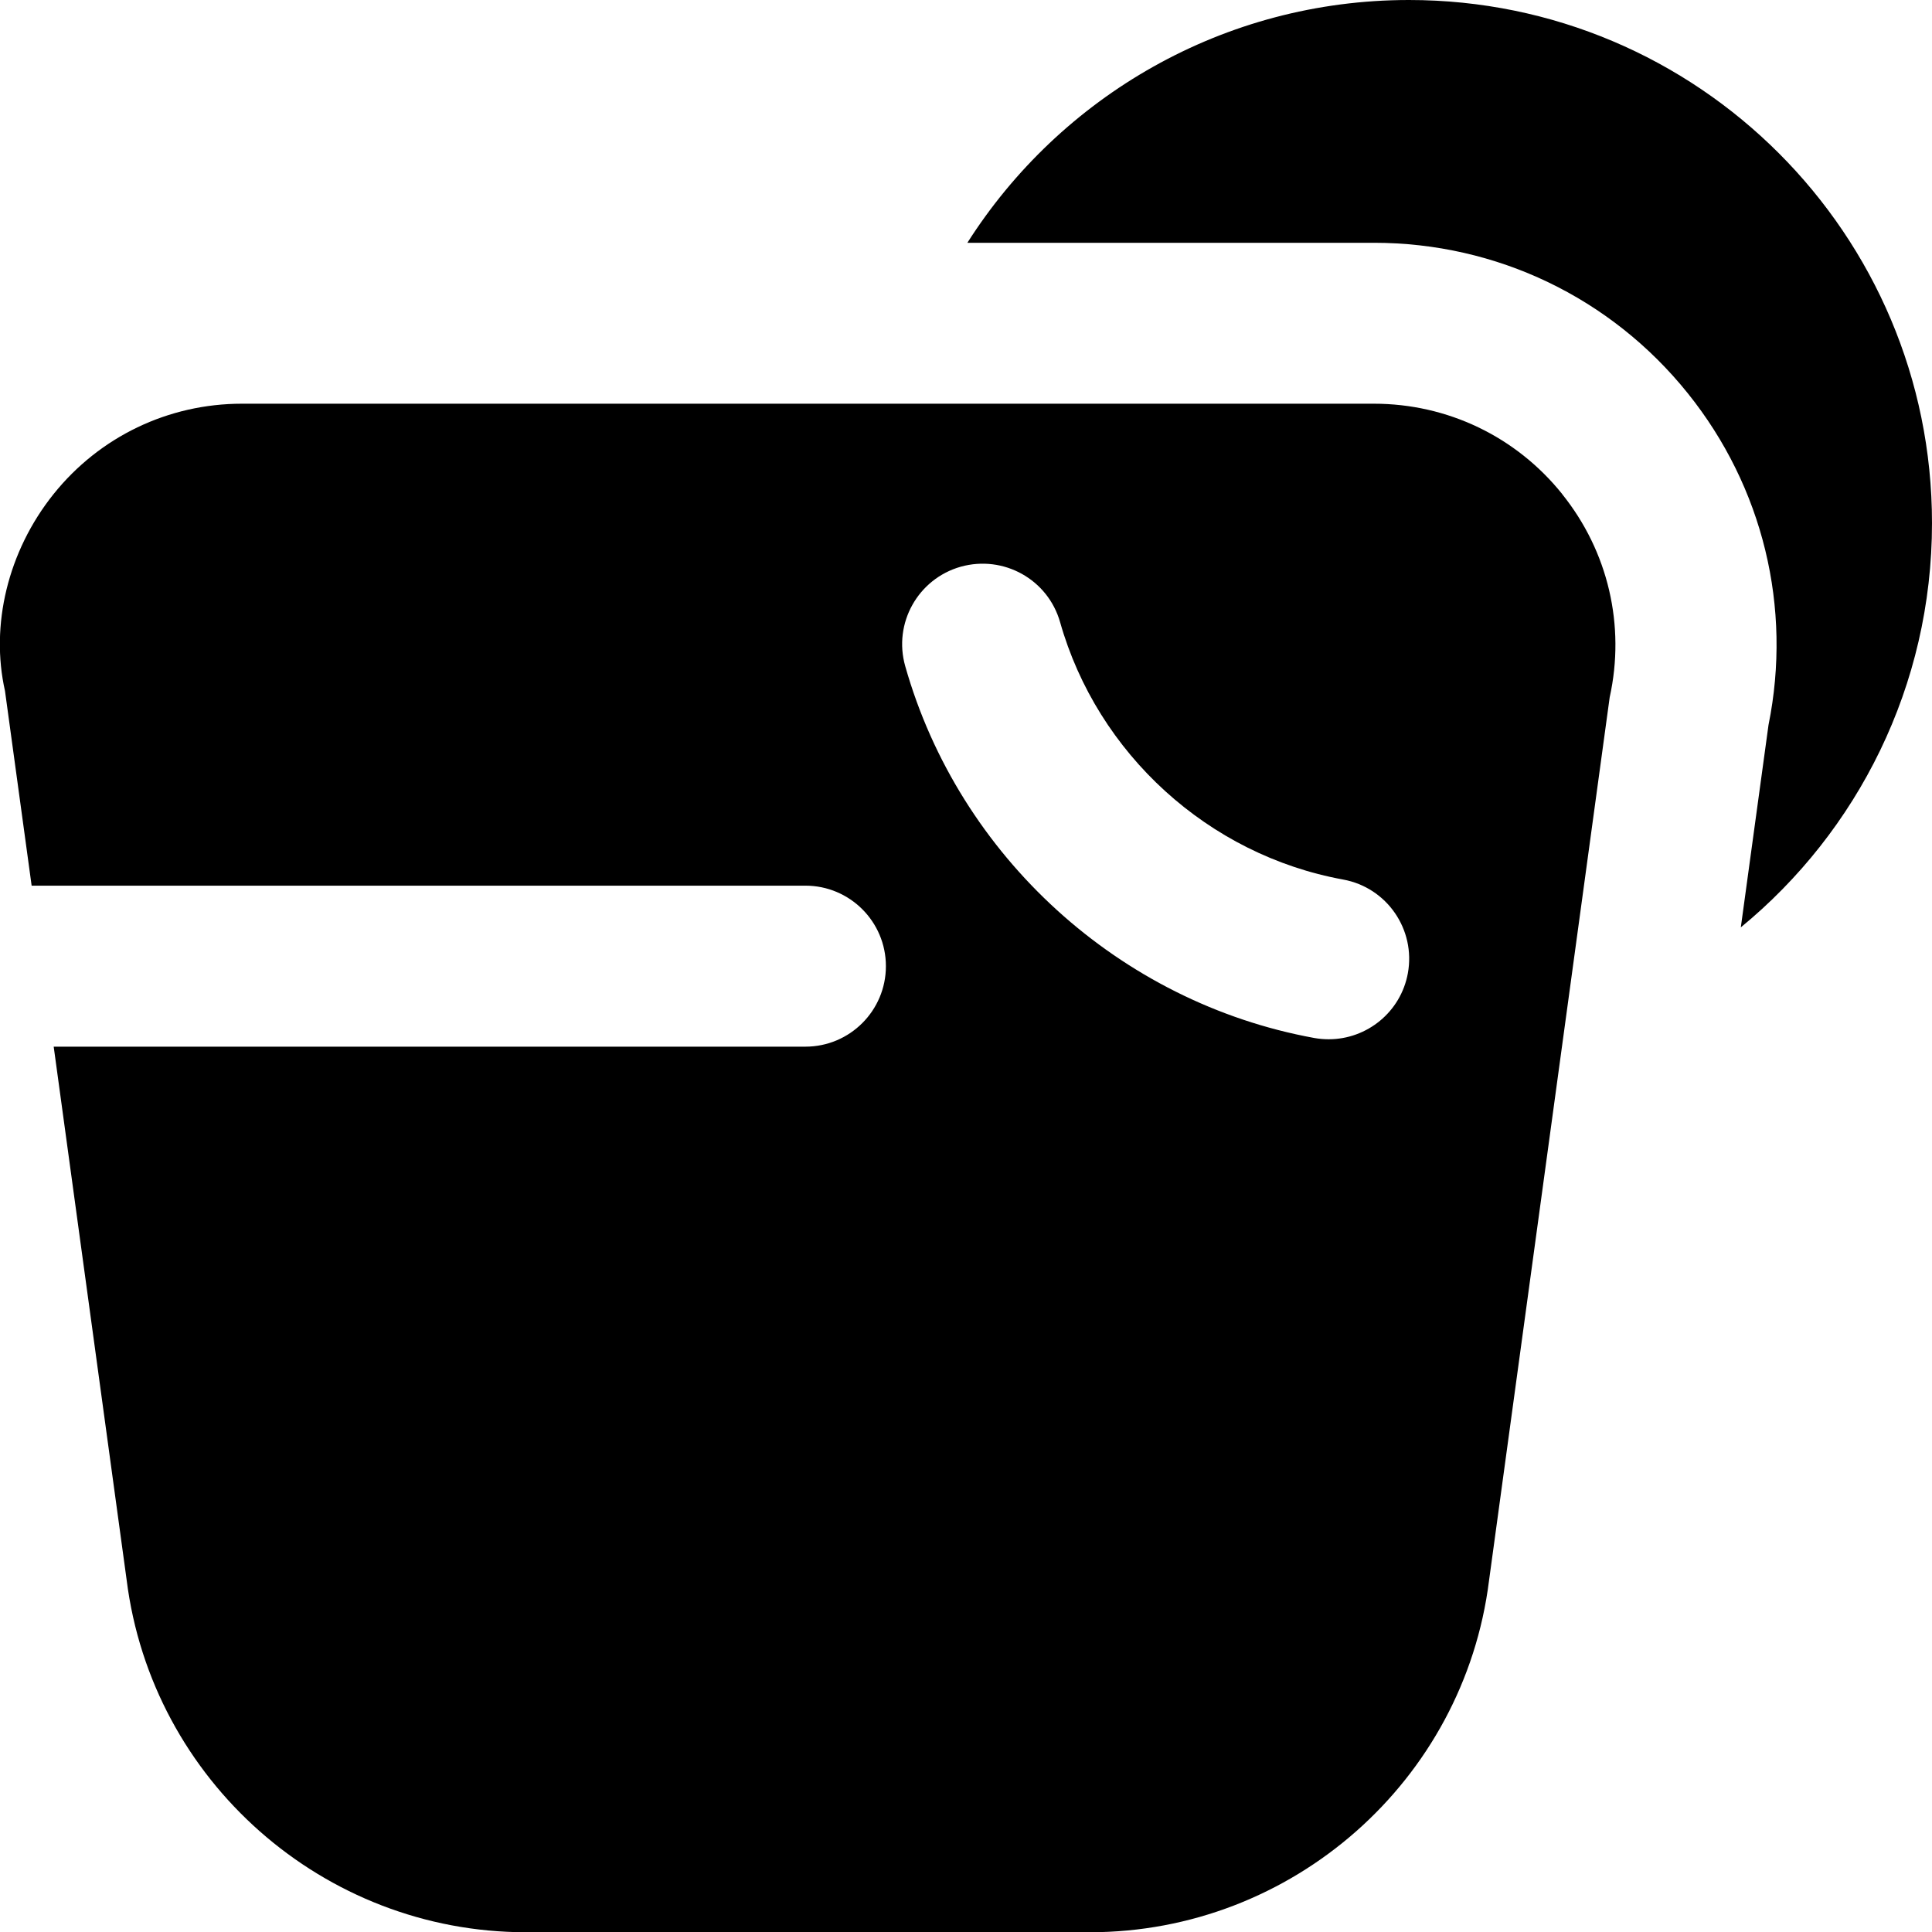
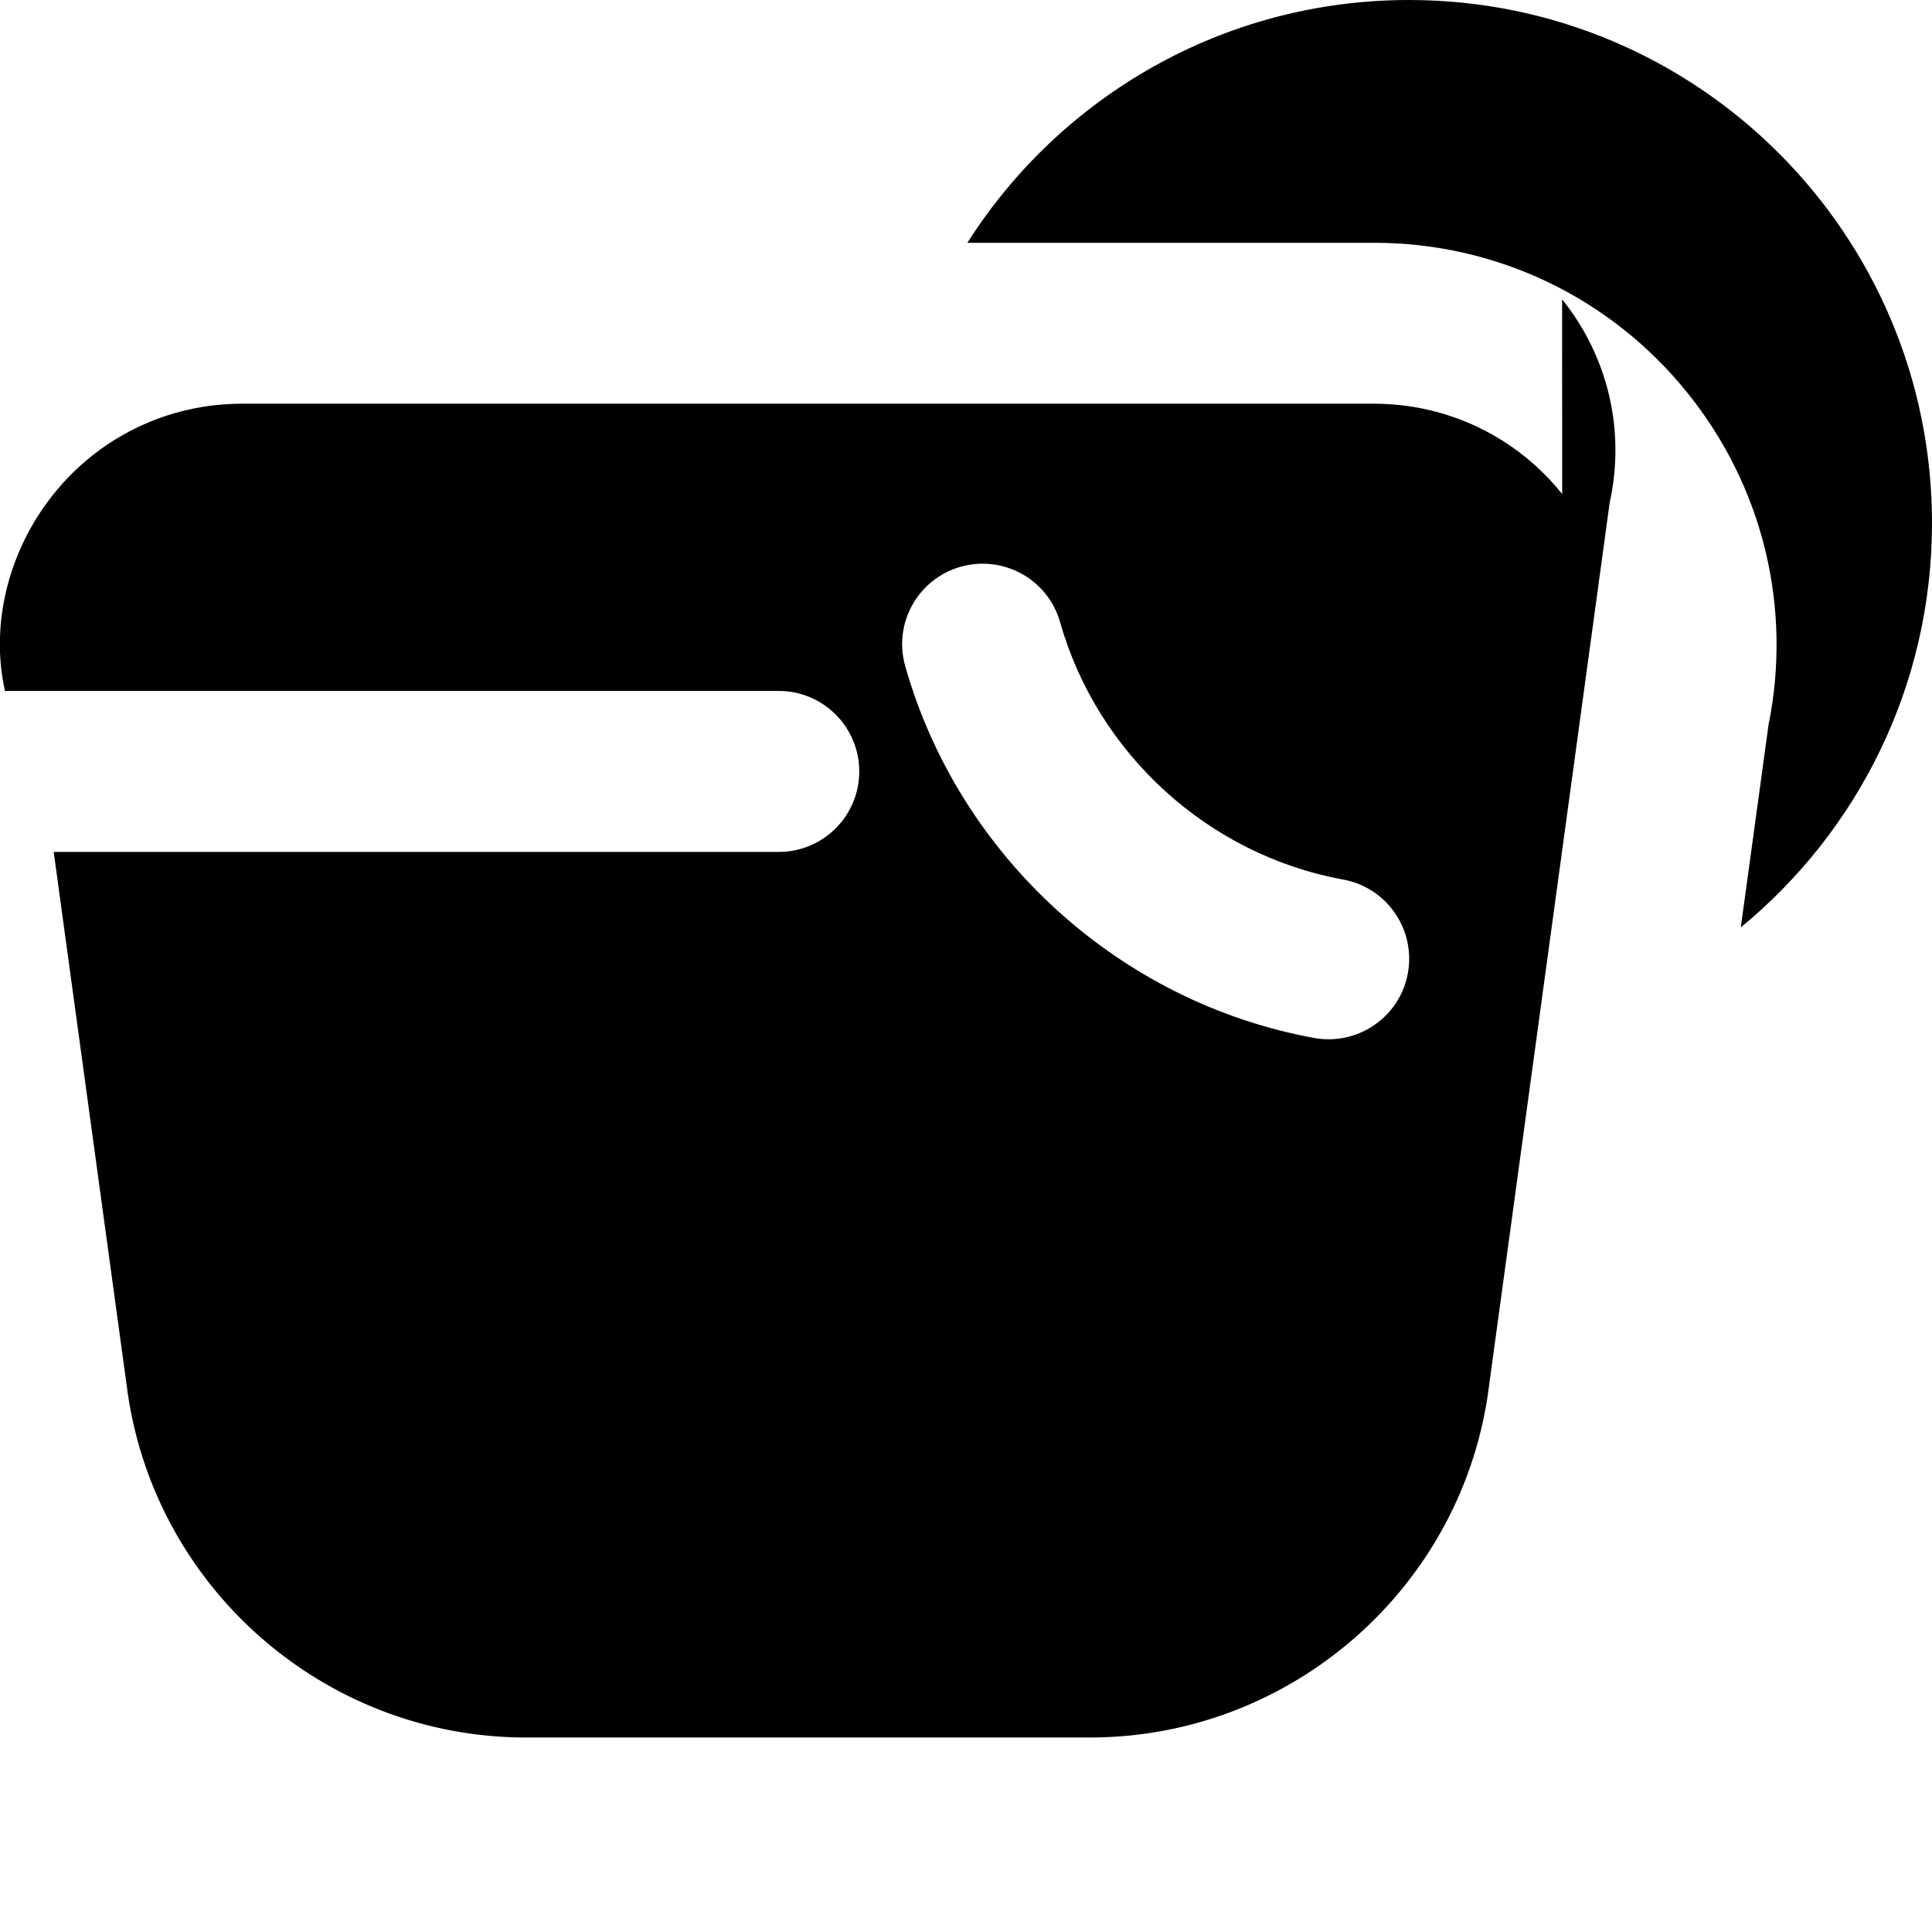
<svg xmlns="http://www.w3.org/2000/svg" id="Layer_1" data-name="Layer 1" viewBox="0 0 24 24" width="512" height="512">
-   <path d="m19.406,6.137c-.572-.713-1.425-1.122-2.339-1.122H3.005c-.914,0-1.767.409-2.339,1.122C.094,6.851-.121,7.771.062,8.583l.331,2.419h9.612c.552,0,1,.448,1,1s-.448,1-1,1H.667l.906,6.623c.313,2.496,2.446,4.378,4.961,4.378h7.004c2.516,0,4.648-1.882,4.959-4.367l1.499-10.973c.197-.893-.018-1.813-.591-2.526Zm-1.917,5.953c-.088.482-.509.82-.983.82-.06,0-.12-.005-.181-.016-2.416-.441-4.41-2.254-5.08-4.619-.151-.532.158-1.084.689-1.235.534-.149,1.084.158,1.235.689.464,1.637,1.844,2.892,3.516,3.197.543.099.903.62.804,1.164Zm6.511-5.592c0,2.023-.925,3.831-2.375,5.022l.344-2.514c.295-1.459-.068-2.957-1.003-4.121-.954-1.188-2.375-1.869-3.898-1.869h-5.051c1.153-1.813,3.179-3.016,5.486-3.016,3.588,0,6.497,2.909,6.497,6.497Z" />
+   <path d="m19.406,6.137c-.572-.713-1.425-1.122-2.339-1.122H3.005c-.914,0-1.767.409-2.339,1.122C.094,6.851-.121,7.771.062,8.583h9.612c.552,0,1,.448,1,1s-.448,1-1,1H.667l.906,6.623c.313,2.496,2.446,4.378,4.961,4.378h7.004c2.516,0,4.648-1.882,4.959-4.367l1.499-10.973c.197-.893-.018-1.813-.591-2.526Zm-1.917,5.953c-.088.482-.509.82-.983.82-.06,0-.12-.005-.181-.016-2.416-.441-4.41-2.254-5.08-4.619-.151-.532.158-1.084.689-1.235.534-.149,1.084.158,1.235.689.464,1.637,1.844,2.892,3.516,3.197.543.099.903.62.804,1.164Zm6.511-5.592c0,2.023-.925,3.831-2.375,5.022l.344-2.514c.295-1.459-.068-2.957-1.003-4.121-.954-1.188-2.375-1.869-3.898-1.869h-5.051c1.153-1.813,3.179-3.016,5.486-3.016,3.588,0,6.497,2.909,6.497,6.497Z" />
</svg>